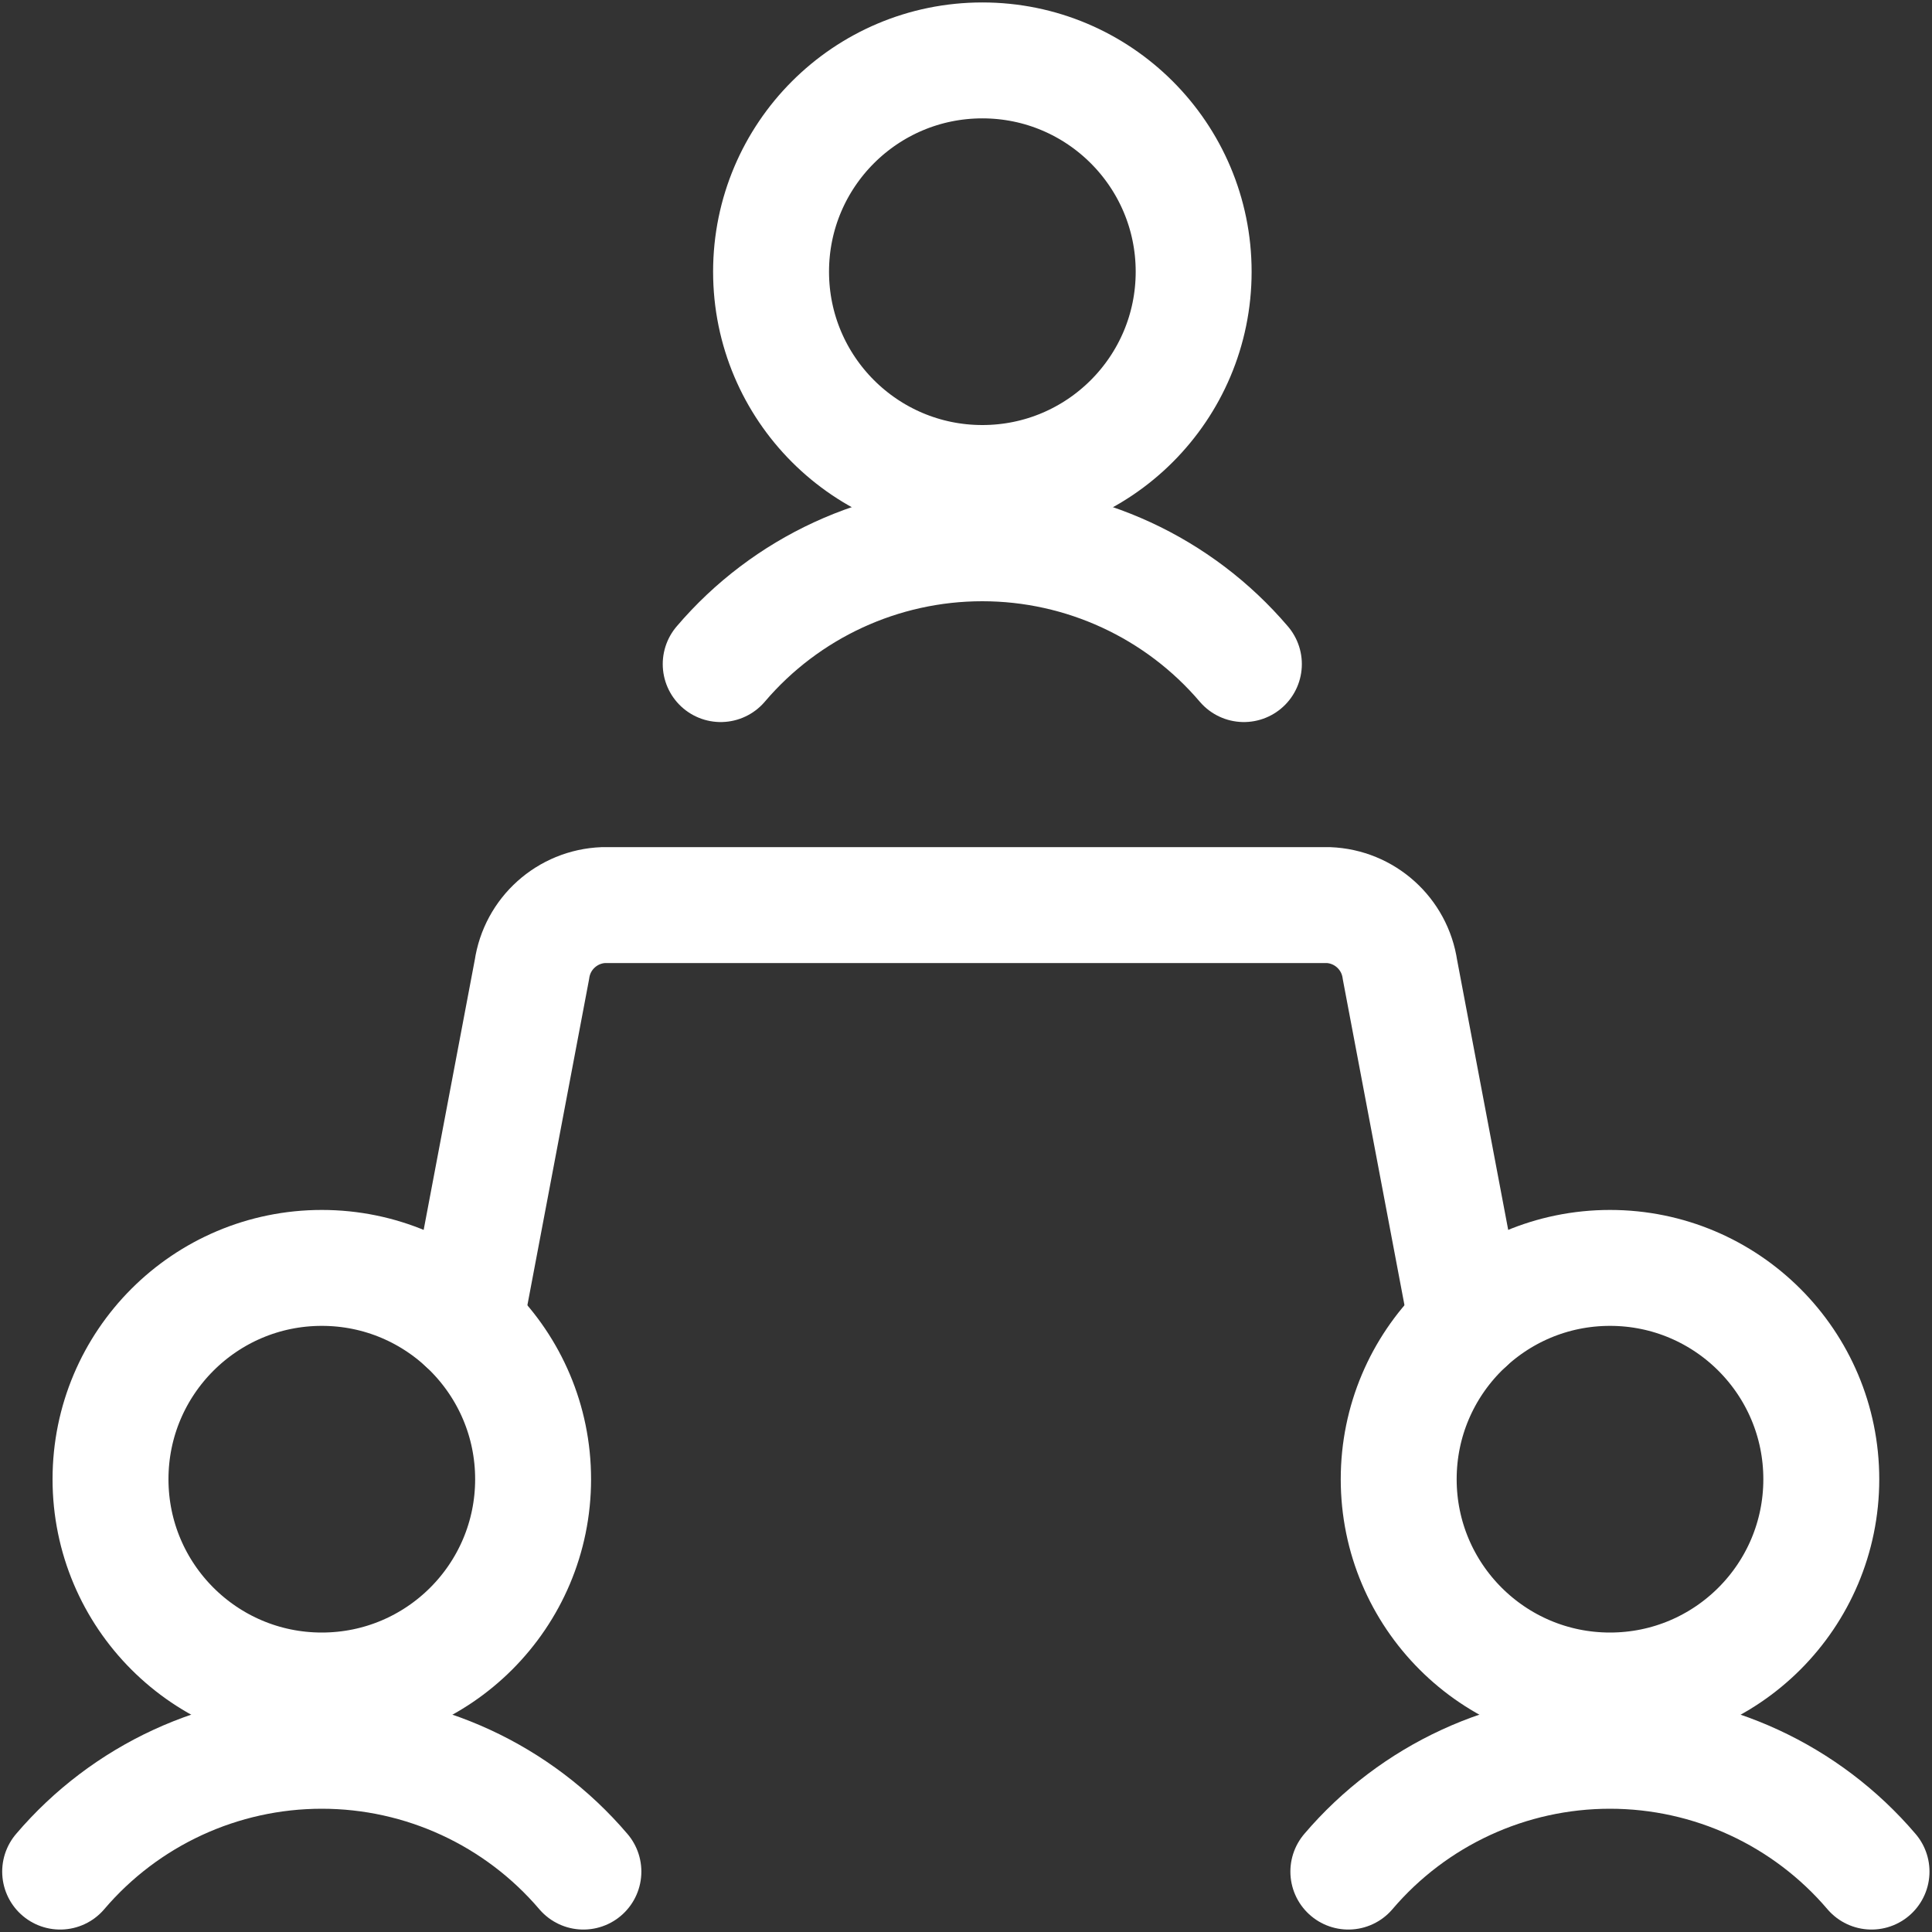
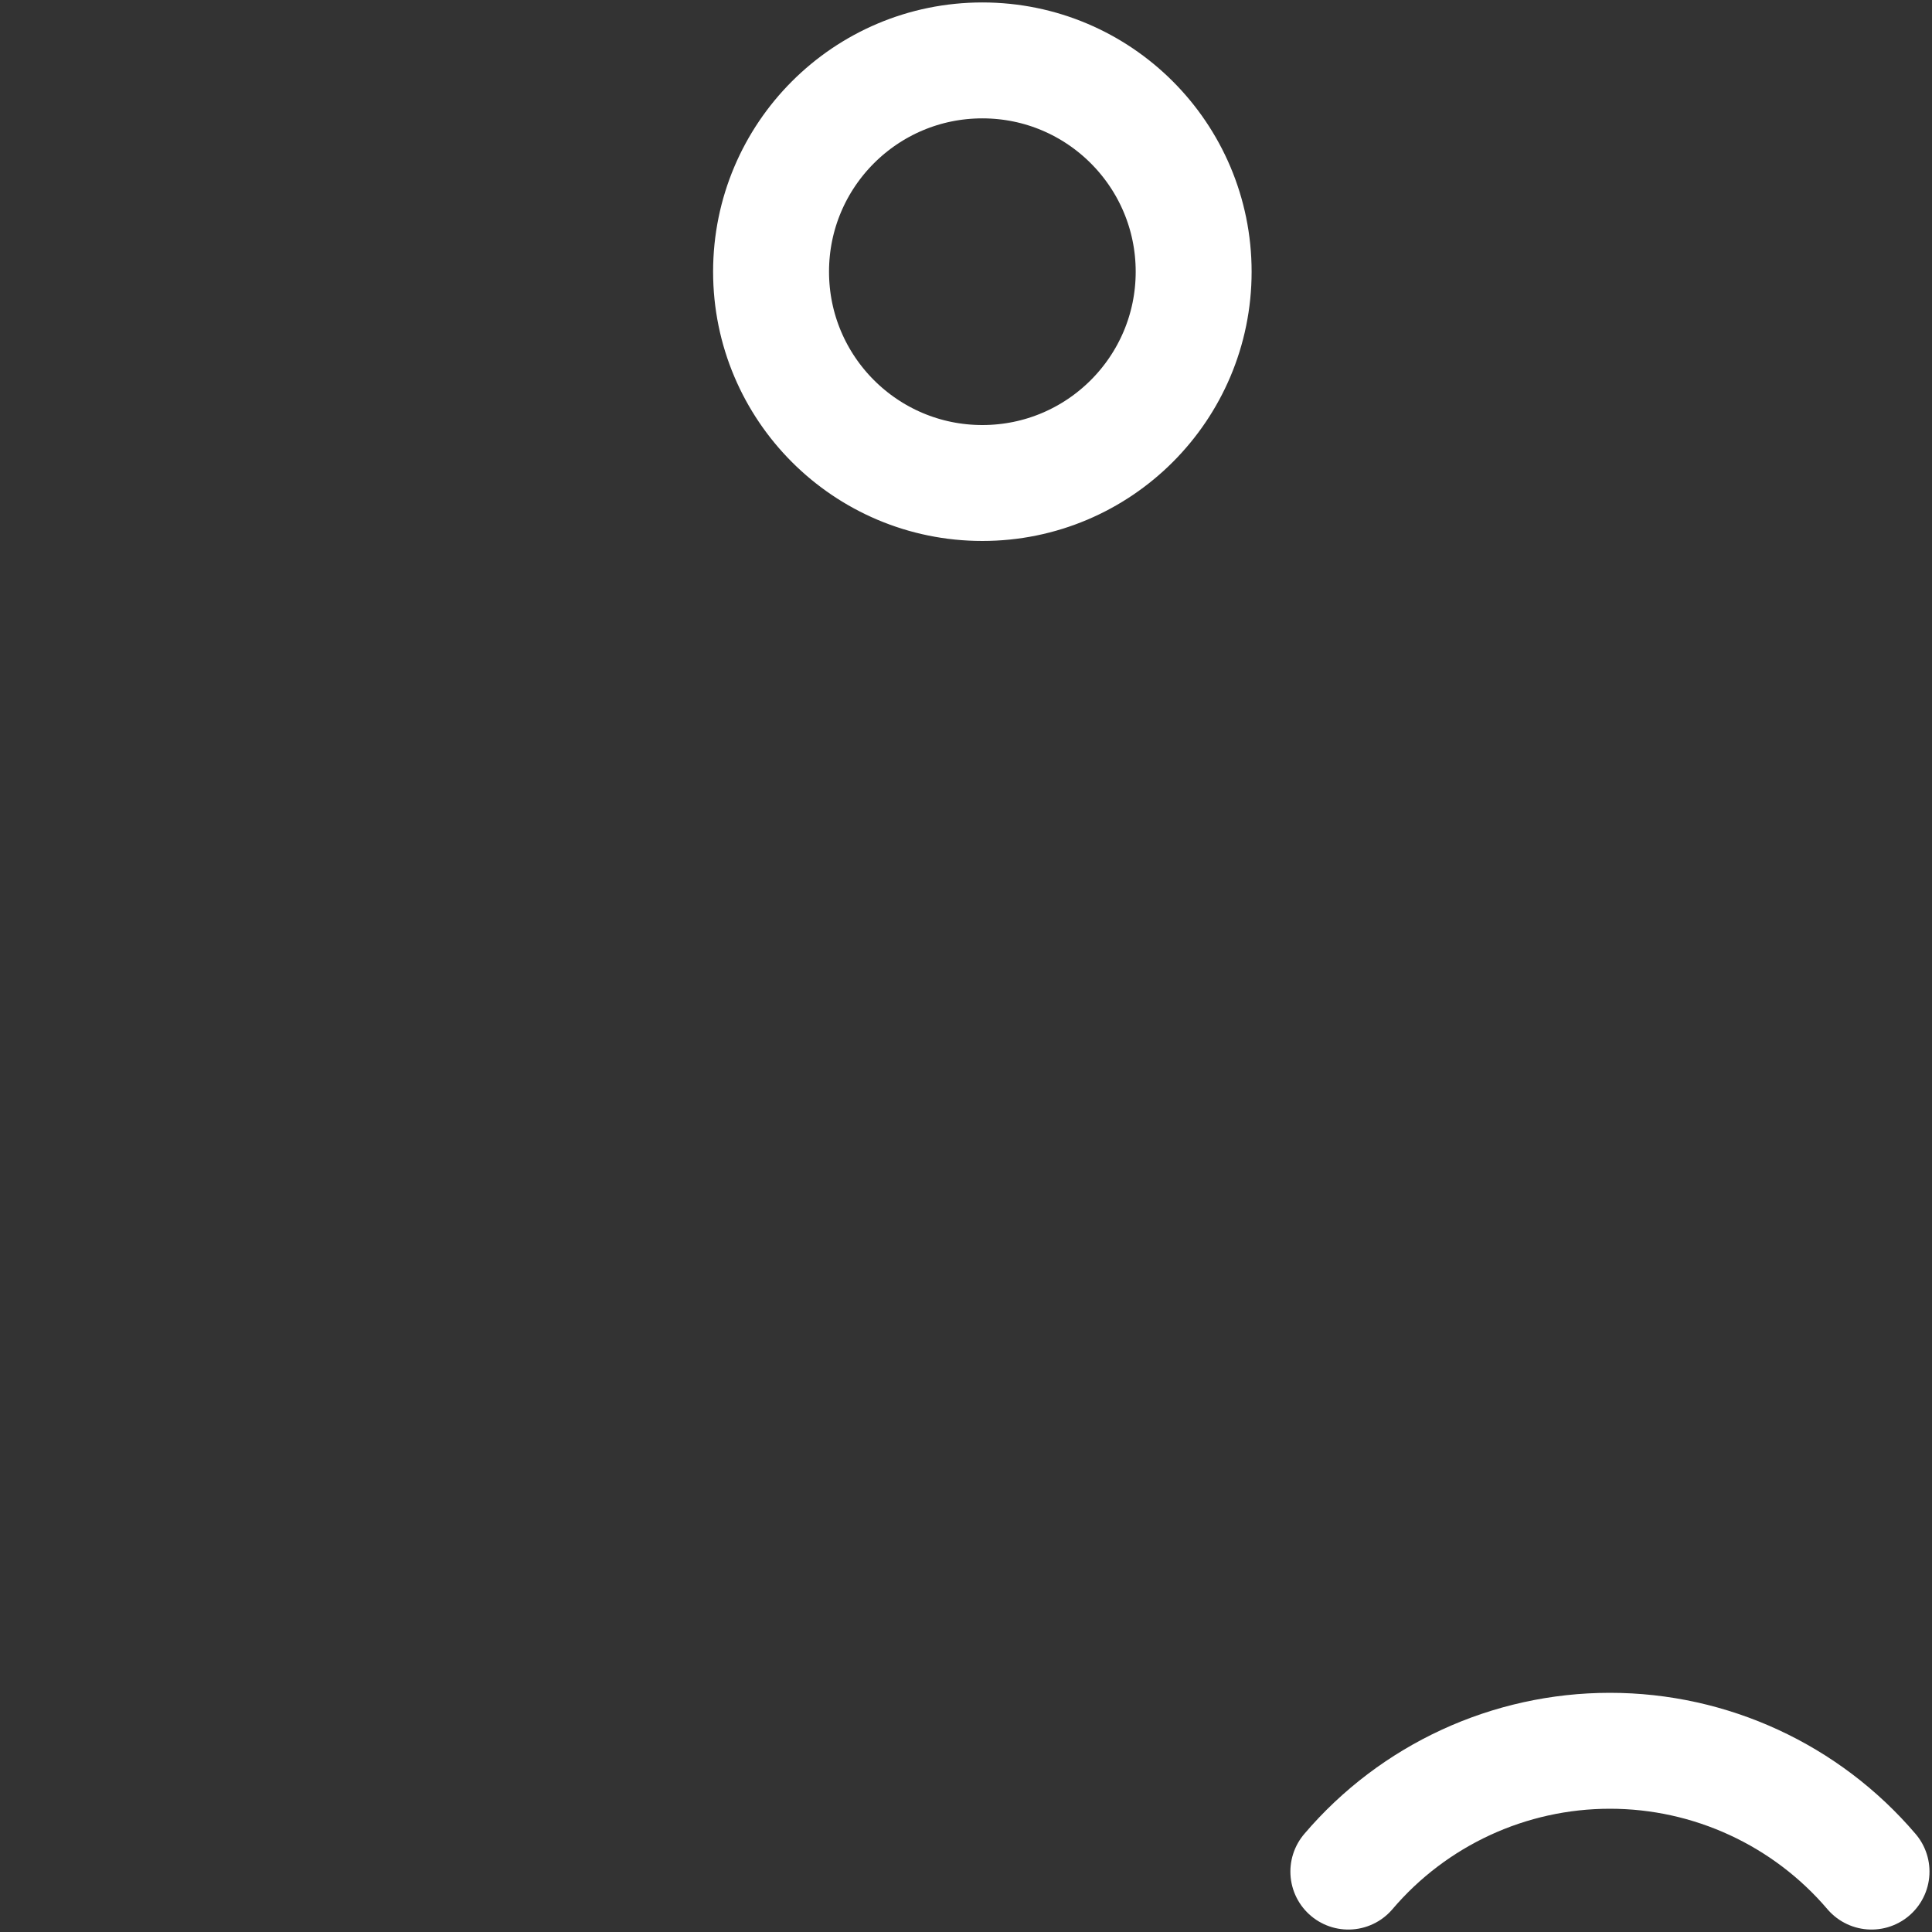
<svg xmlns="http://www.w3.org/2000/svg" fill="none" height="30" viewBox="0 0 30 30" width="30">
  <rect x="0" y="0" width="30" height="30" fill="#333333" stroke="none" />
  <g stroke="#fff" stroke-linecap="round" stroke-linejoin="round" stroke-width="1.8">
-     <path clip-rule="evenodd" d="m25 26.25c1.812 0 3.281-1.469 3.281-3.281 0-1.812-1.469-3.281-3.281-3.281s-3.281 1.469-3.281 3.281c0 1.812 1.469 3.281 3.281 3.281z" fill-rule="evenodd" />
    <path d="m29.061 29.062c-1.014-1.19-2.499-1.876-4.062-1.876-1.564 0-3.049.686-4.062 1.876" />
-     <path clip-rule="evenodd" d="m4.997 26.25c1.812 0 3.281-1.469 3.281-3.281 0-1.812-1.469-3.281-3.281-3.281-1.812 0-3.281 1.469-3.281 3.281 0 1.812 1.469 3.281 3.281 3.281z" fill-rule="evenodd" />
-     <path d="m9.059 29.062c-1.014-1.19-2.499-1.876-4.062-1.876-1.564 0-3.049.686-4.063 1.876" />
-     <path clip-rule="evenodd" d="m15.254 7.5c1.812 0 3.281-1.469 3.281-3.281s-1.469-3.281-3.281-3.281-3.281 1.469-3.281 3.281 1.469 3.281 3.281 3.281z" fill-rule="evenodd" />
-     <path d="m19.315 10.312c-1.014-1.19-2.499-1.876-4.062-1.876s-3.049.686-4.062 1.876" />
-     <path d="m7.219 20.554 1.041-5.5c.081-.558.55-.979 1.114-1h11.25c.564.021 1.033.442 1.114 1l1.041 5.5" />
+     <path clip-rule="evenodd" d="m15.254 7.5c1.812 0 3.281-1.469 3.281-3.281s-1.469-3.281-3.281-3.281-3.281 1.469-3.281 3.281 1.469 3.281 3.281 3.281" fill-rule="evenodd" />
  </g>
</svg>